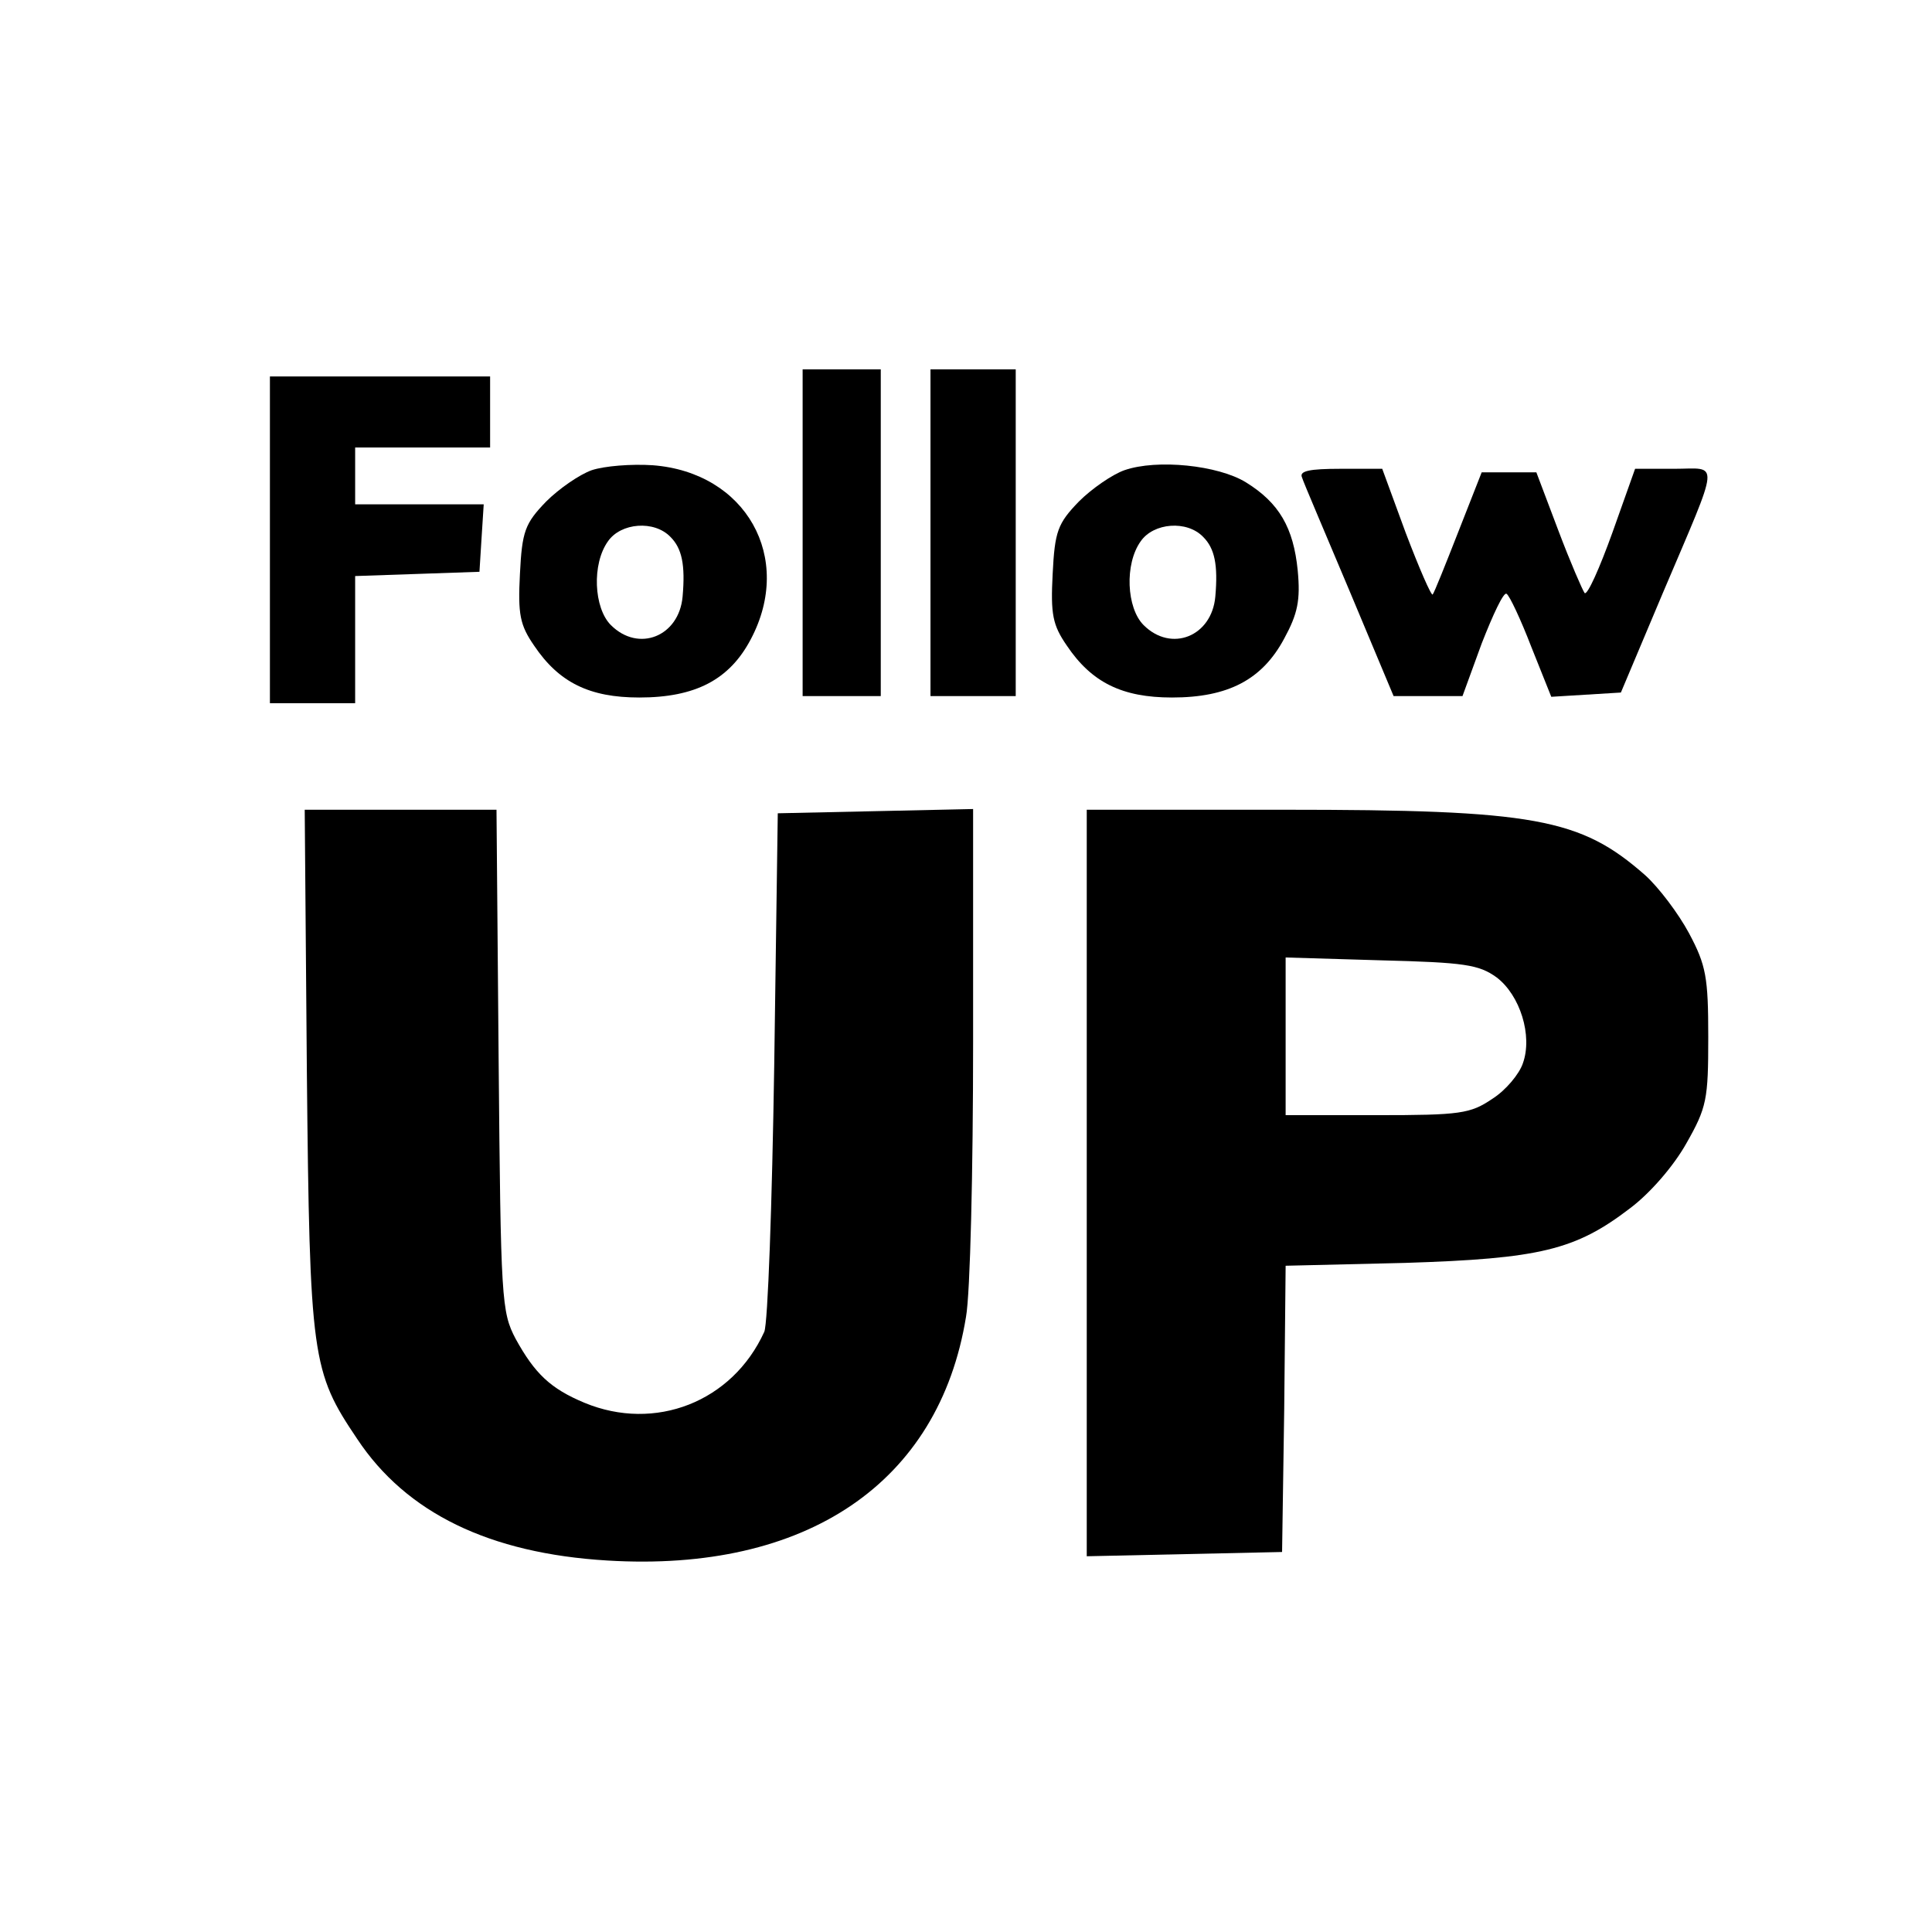
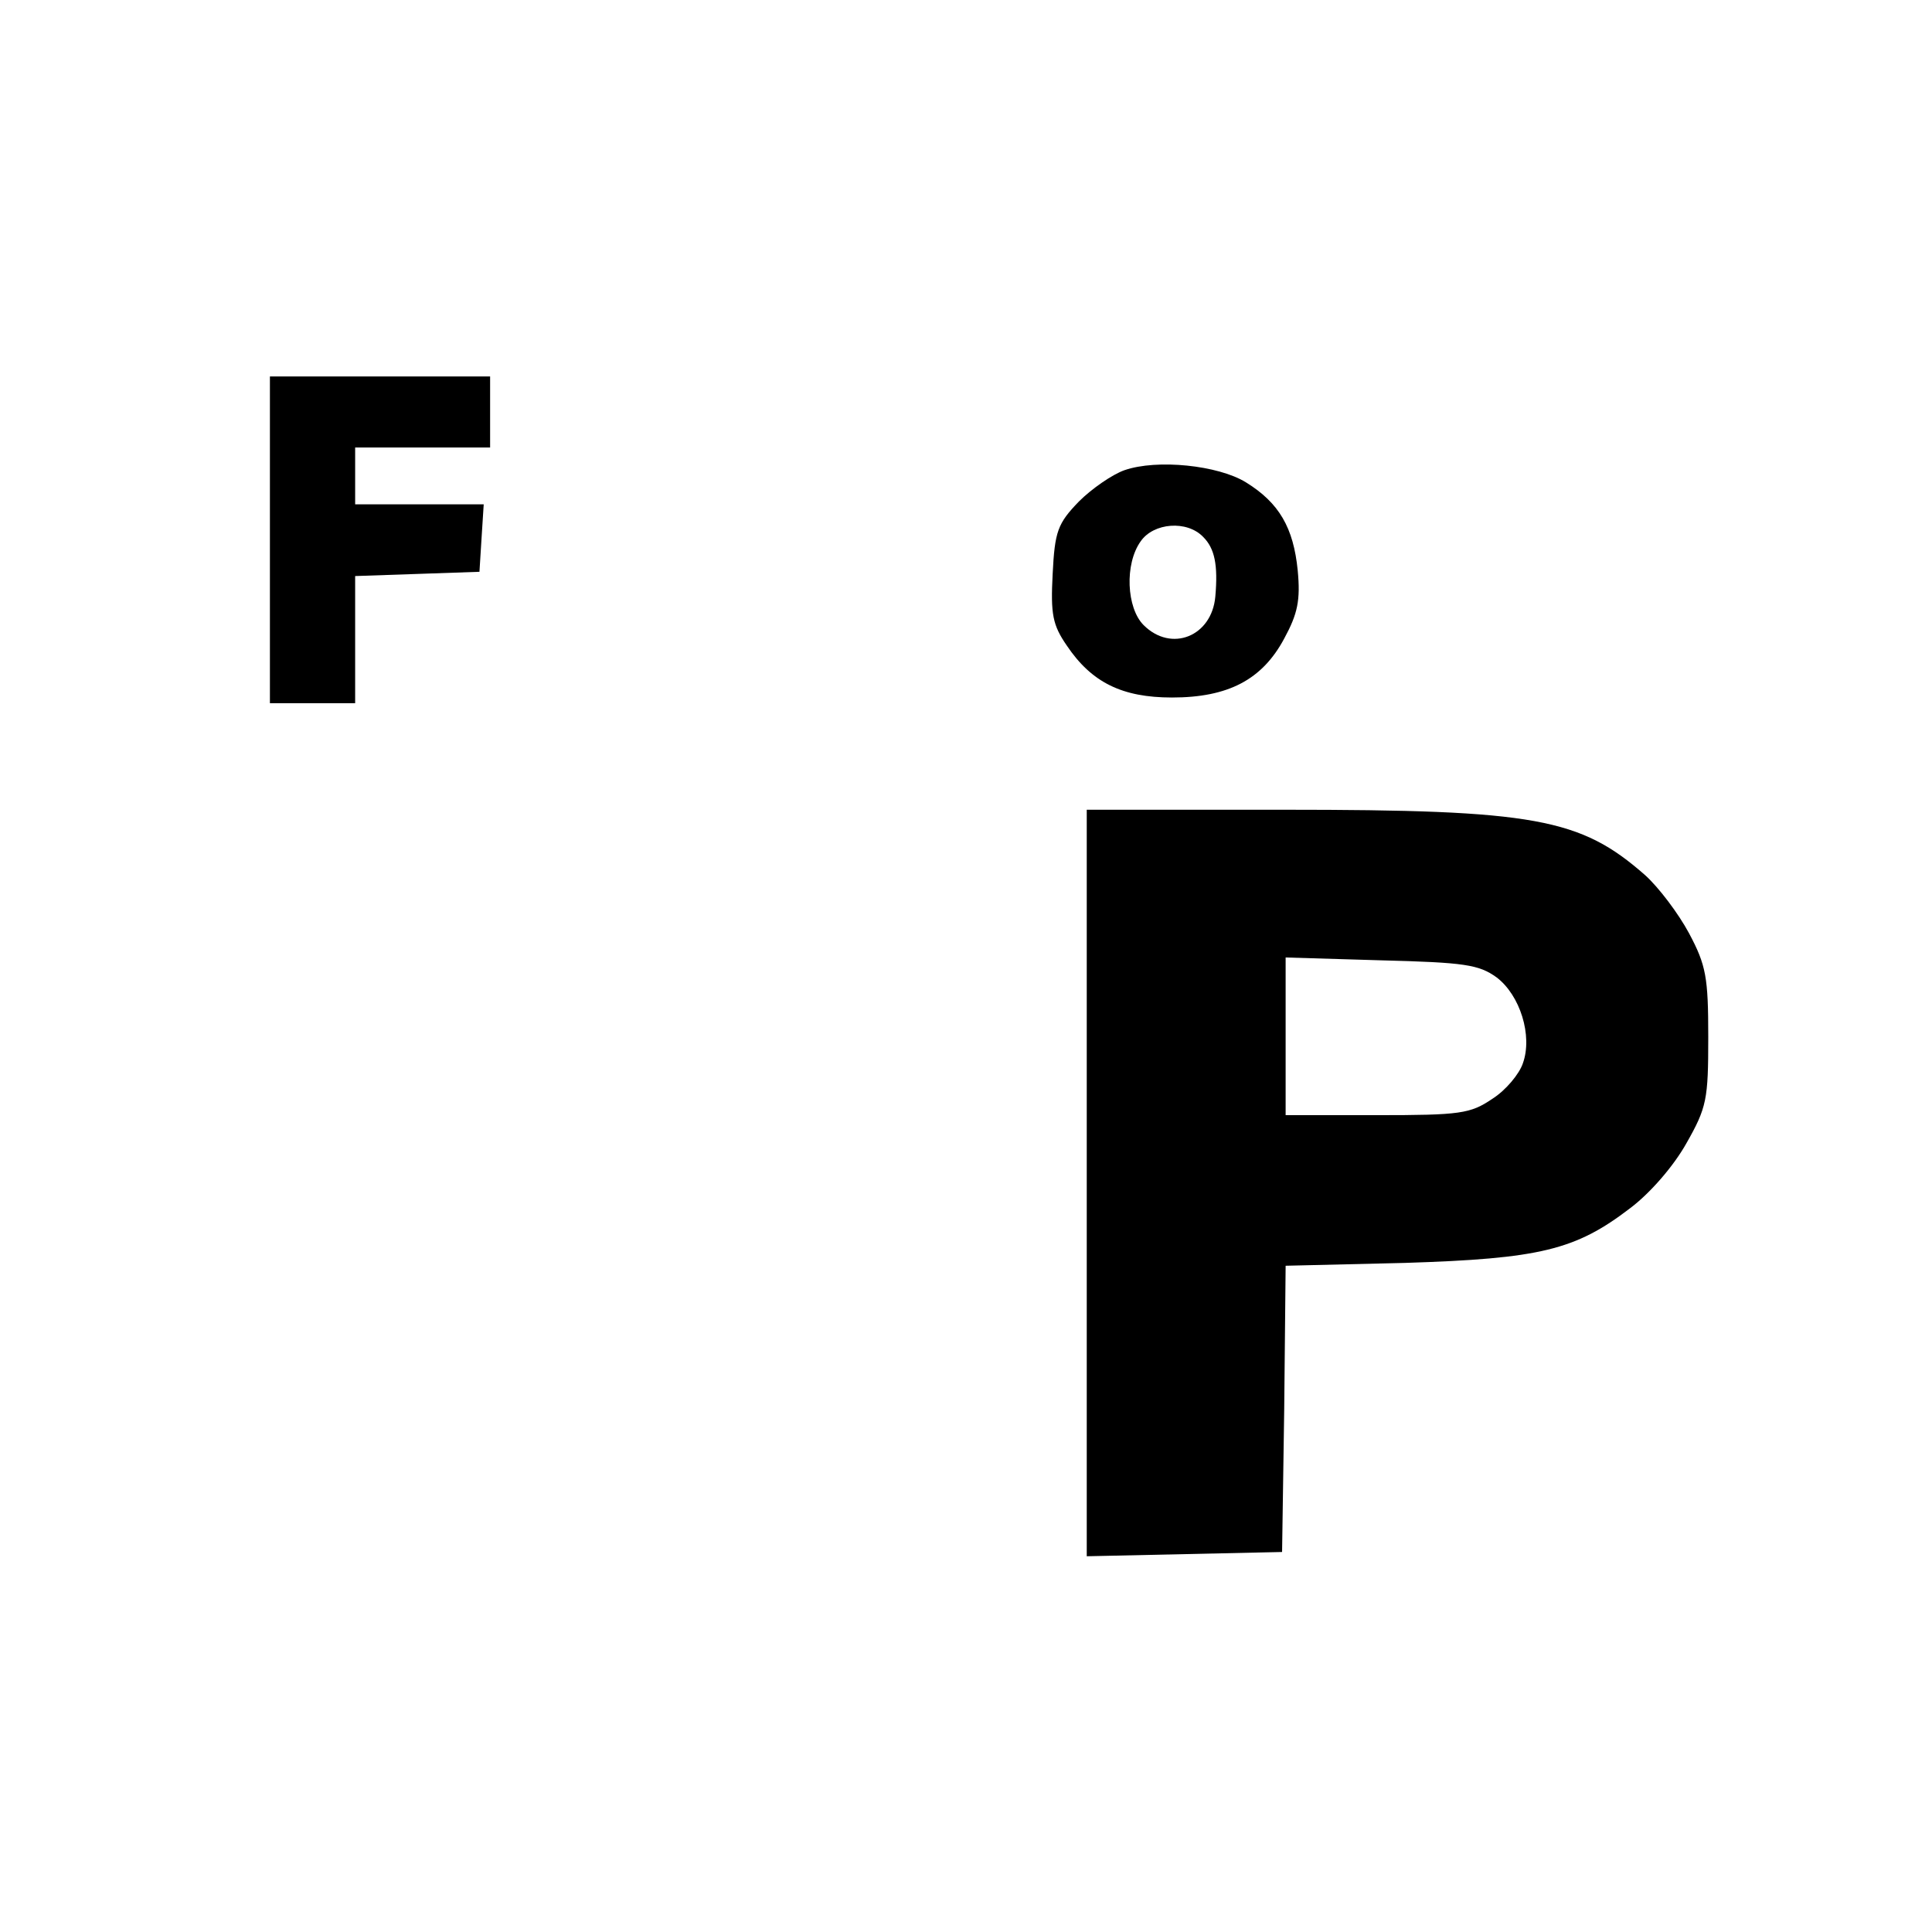
<svg xmlns="http://www.w3.org/2000/svg" version="1.0" width="272pt" height="272pt" viewBox="0 0 272 272" preserveAspectRatio="xMidYMid meet">
  <g transform="translate(0,272) scale(0.1,-0.1)" fill="#000000" stroke="none">
-     <path d="M1130 1970 l0 -230 55 0 55 0 0 230 0 230 -55 0 -55 0 0 -230z" />
-     <path d="M1310 1970 l0 -230 60 0 60 0 0 230 0 230 -60 0 -60 0 0 -230z" />
    <path d="M380 1960 l0 -230 60 0 60 0 0 90 0 89 88 3 87 3 3 48 3 47 -90 0 -91 0 0 40 0 40 95 0 95 0 0 50 0 50 -155 0 -155 0 0 -230z" />
-     <path d="M833 2058 c-17 -6 -46 -26 -64 -44 -30 -31 -34 -42 -37 -102 -3 -57 0 -72 20 -101 35 -52 78 -73 148 -73 79 0 127 25 157 82 61 115 -7 235 -138 245 -30 2 -68 -1 -86 -7z m111 -94 c16 -16 21 -39 17 -84 -5 -56 -62 -79 -101 -40 -24 24 -27 86 -4 118 18 26 65 30 88 6z" />
    <path d="M1583 2058 c-17 -6 -46 -26 -64 -44 -30 -31 -34 -42 -37 -102 -3 -57 0 -72 20 -101 35 -52 78 -73 148 -73 79 0 127 25 158 83 19 35 23 54 19 96 -6 60 -26 95 -73 124 -39 24 -125 33 -171 17z m111 -94 c16 -16 21 -39 17 -84 -5 -56 -62 -79 -101 -40 -24 24 -27 86 -4 118 18 26 65 30 88 6z" />
-     <path d="M1833 2048 c2 -7 33 -79 67 -160 l62 -148 48 0 49 0 27 74 c16 41 31 73 35 70 4 -2 20 -36 35 -75 l28 -70 49 3 49 3 59 140 c82 193 80 175 16 175 l-55 0 -32 -90 c-18 -50 -35 -88 -39 -85 -3 4 -20 43 -37 88 l-31 82 -39 0 -38 0 -33 -84 c-18 -46 -34 -86 -36 -88 -2 -2 -19 37 -38 87 l-33 90 -59 0 c-43 0 -58 -3 -54 -12z" />
-     <path d="M432 1213 c4 -406 7 -424 71 -519 69 -104 186 -161 352 -171 280 -17 467 109 505 343 6 33 10 207 10 387 l0 328 -137 -3 -138 -3 -5 -355 c-3 -195 -9 -364 -14 -375 -45 -99 -154 -141 -253 -100 -48 20 -70 41 -97 90 -20 38 -21 54 -24 393 l-3 352 -135 0 -135 0 3 -367z" />
    <path d="M1530 1055 l0 -526 138 3 137 3 3 201 2 202 168 4 c190 6 240 18 317 77 28 21 61 59 79 91 29 51 31 62 31 150 0 84 -3 101 -27 146 -15 28 -43 65 -62 82 -91 80 -155 92 -508 92 l-278 0 0 -525z m577 289 c33 -25 51 -82 37 -121 -5 -15 -24 -38 -43 -50 -31 -21 -45 -23 -162 -23 l-129 0 0 111 0 111 134 -4 c118 -3 138 -6 163 -24z" />
  </g>
</svg>